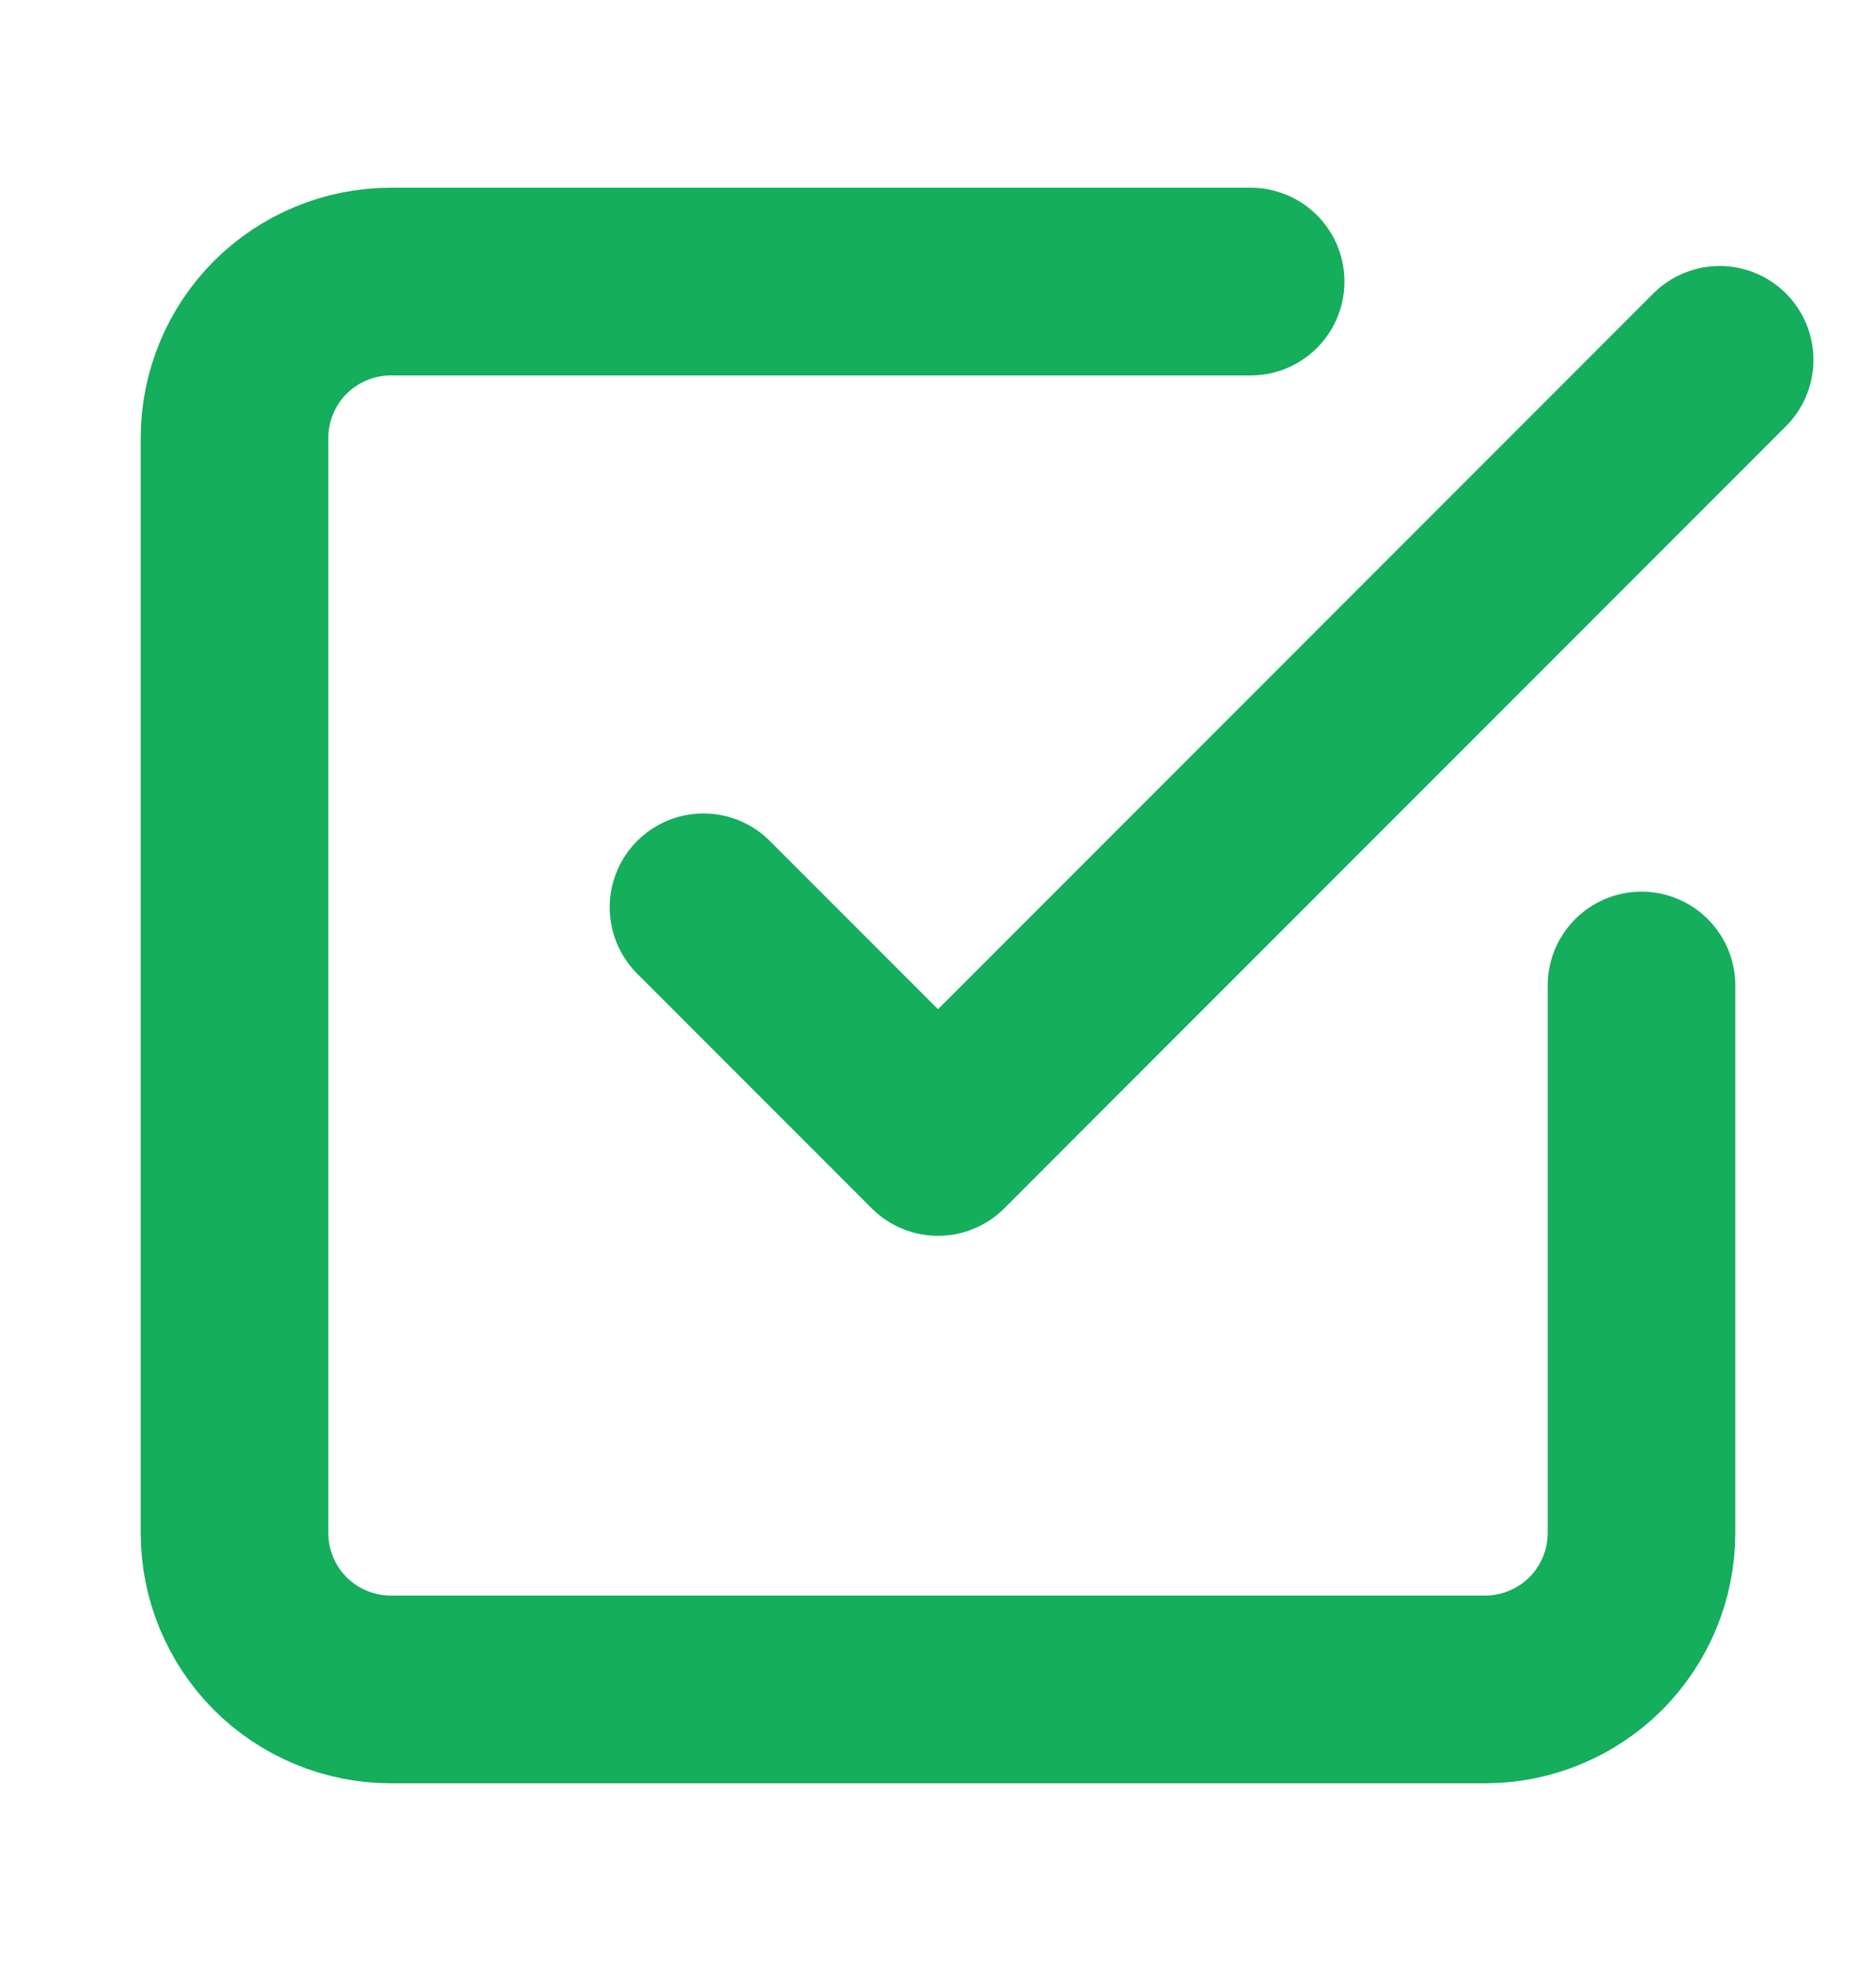
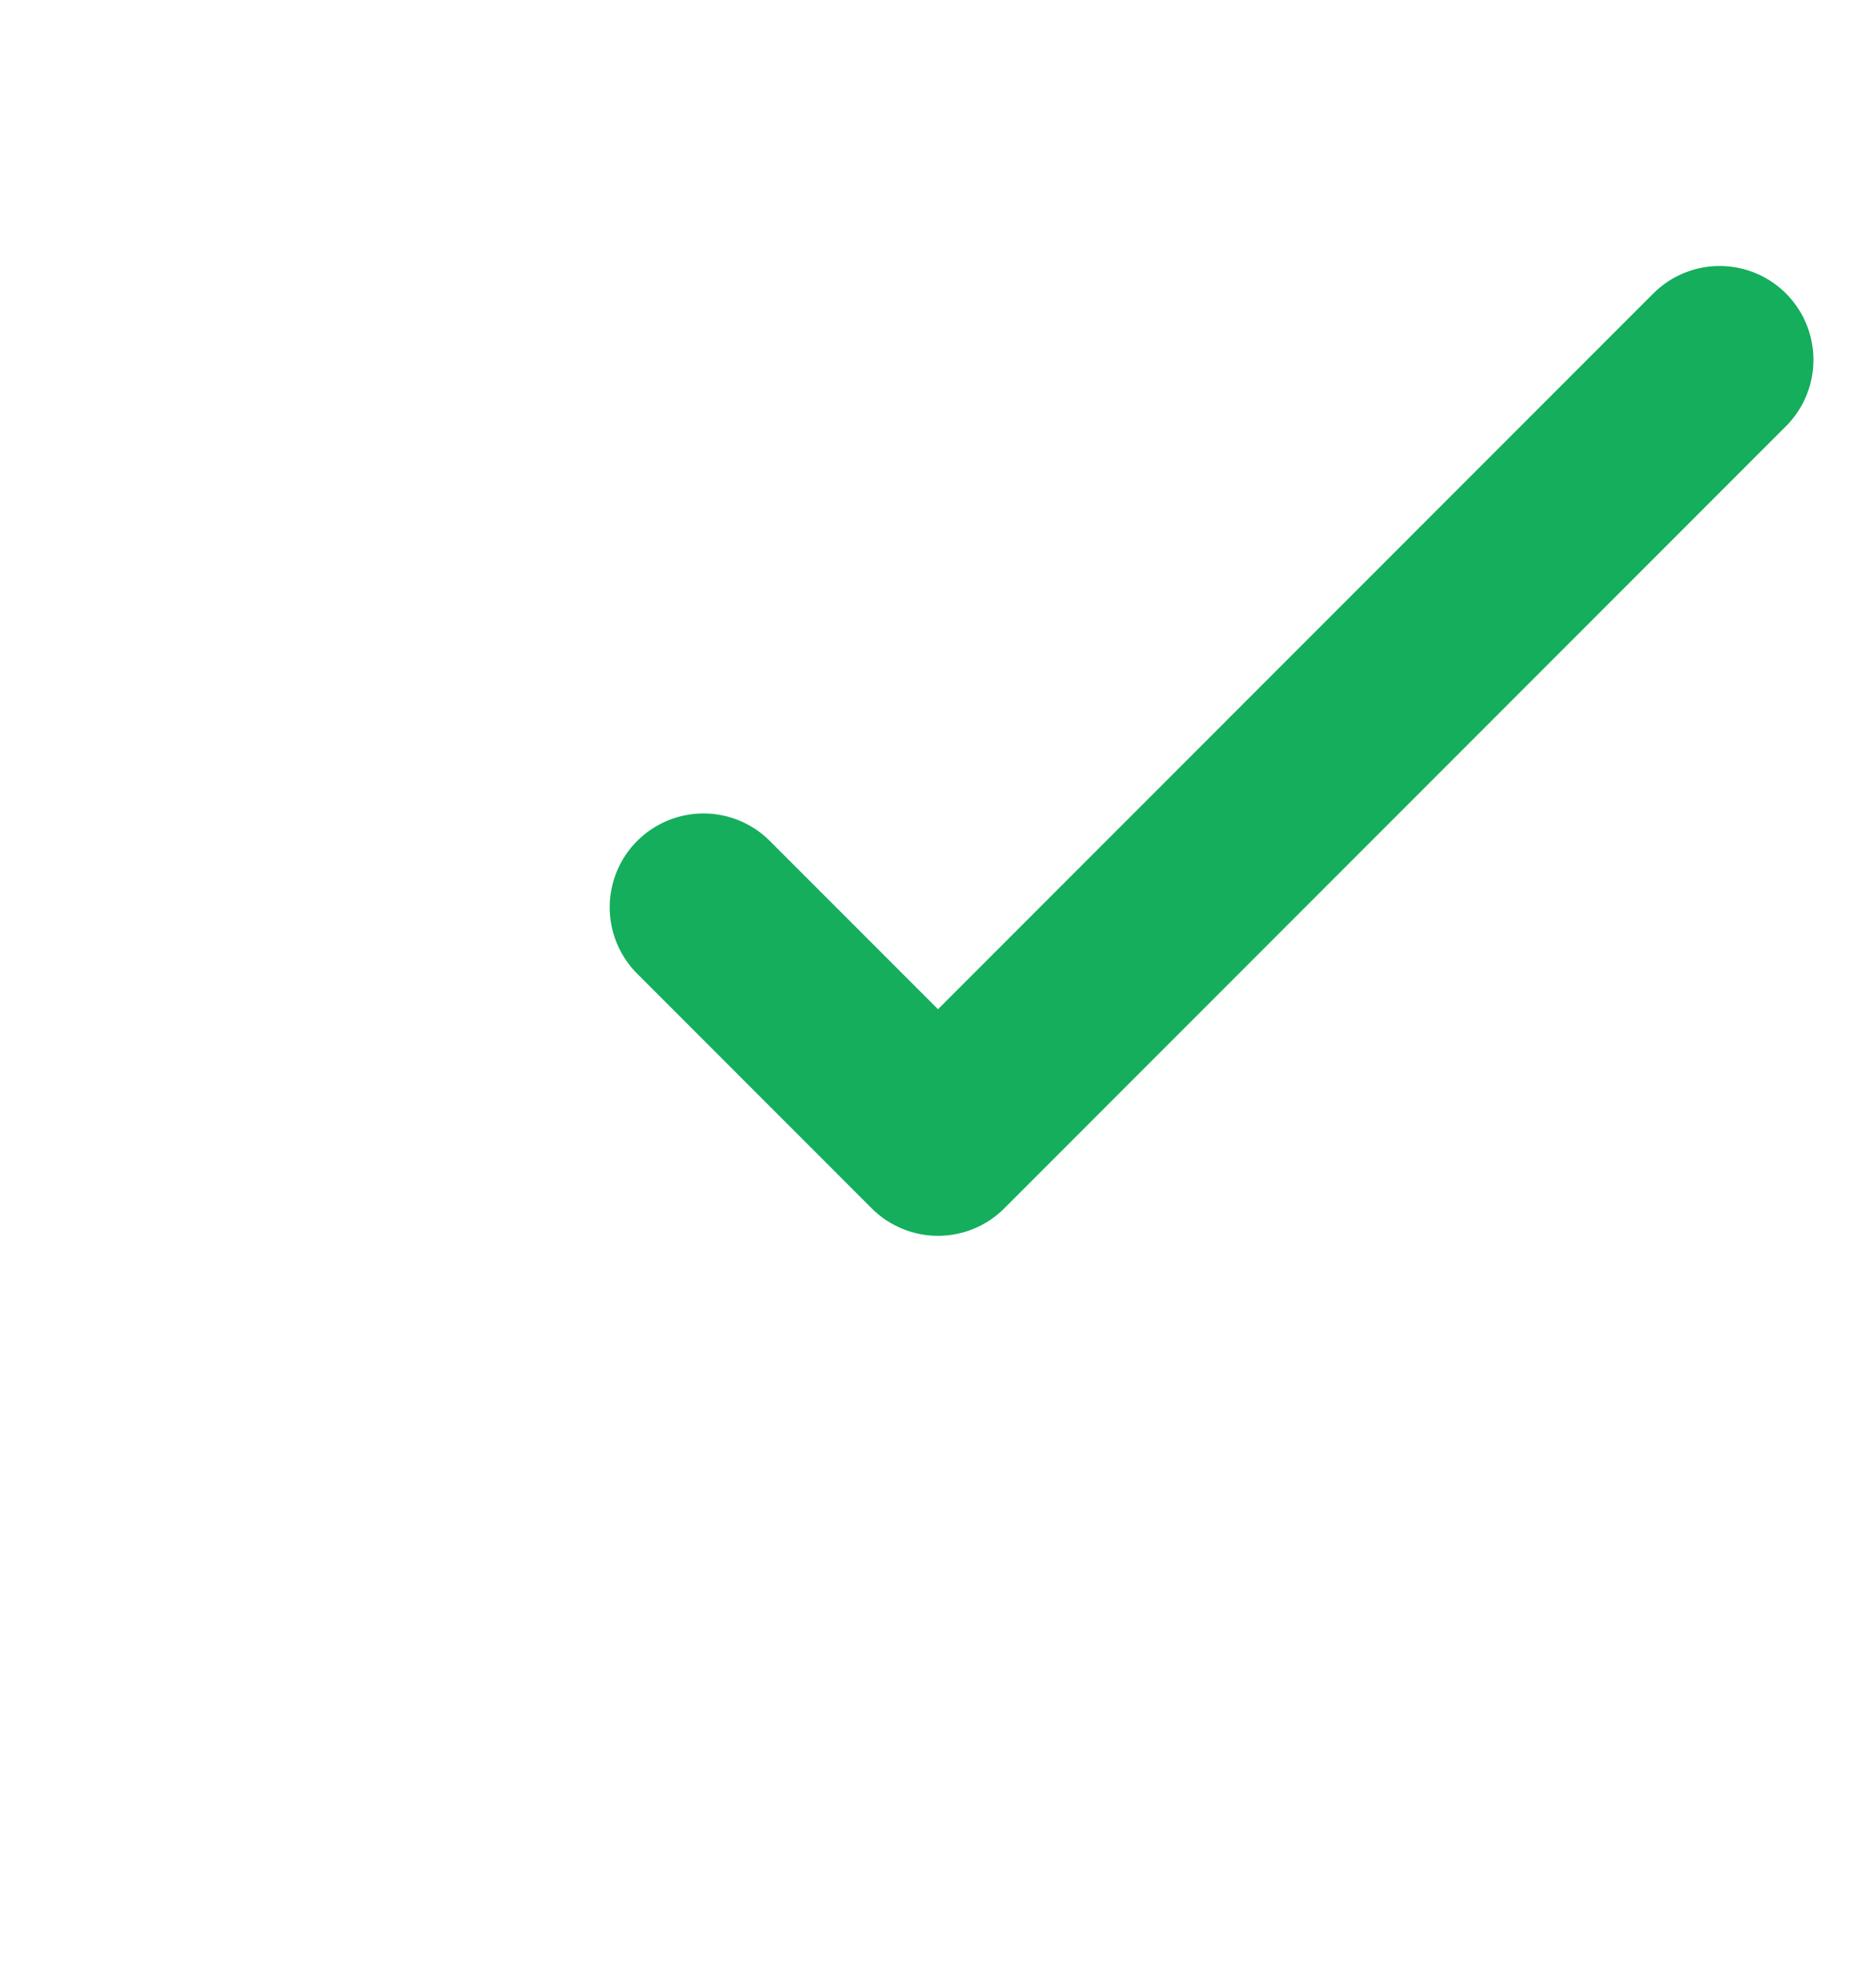
<svg xmlns="http://www.w3.org/2000/svg" width="20" height="21" viewBox="0 0 20 21" fill="none">
  <path d="M7.5 9.667L10 12.167L18.333 3.834" stroke="#14AE5C" stroke-width="2" stroke-linecap="round" stroke-linejoin="round" />
-   <path d="M17.5 10.5V16.333C17.5 16.775 17.324 17.199 17.012 17.512C16.699 17.824 16.275 18 15.833 18H4.167C3.725 18 3.301 17.824 2.988 17.512C2.676 17.199 2.5 16.775 2.5 16.333V4.667C2.5 4.225 2.676 3.801 2.988 3.488C3.301 3.176 3.725 3 4.167 3H13.333" stroke="#14AE5C" stroke-width="2" stroke-linecap="round" stroke-linejoin="round" />
</svg>